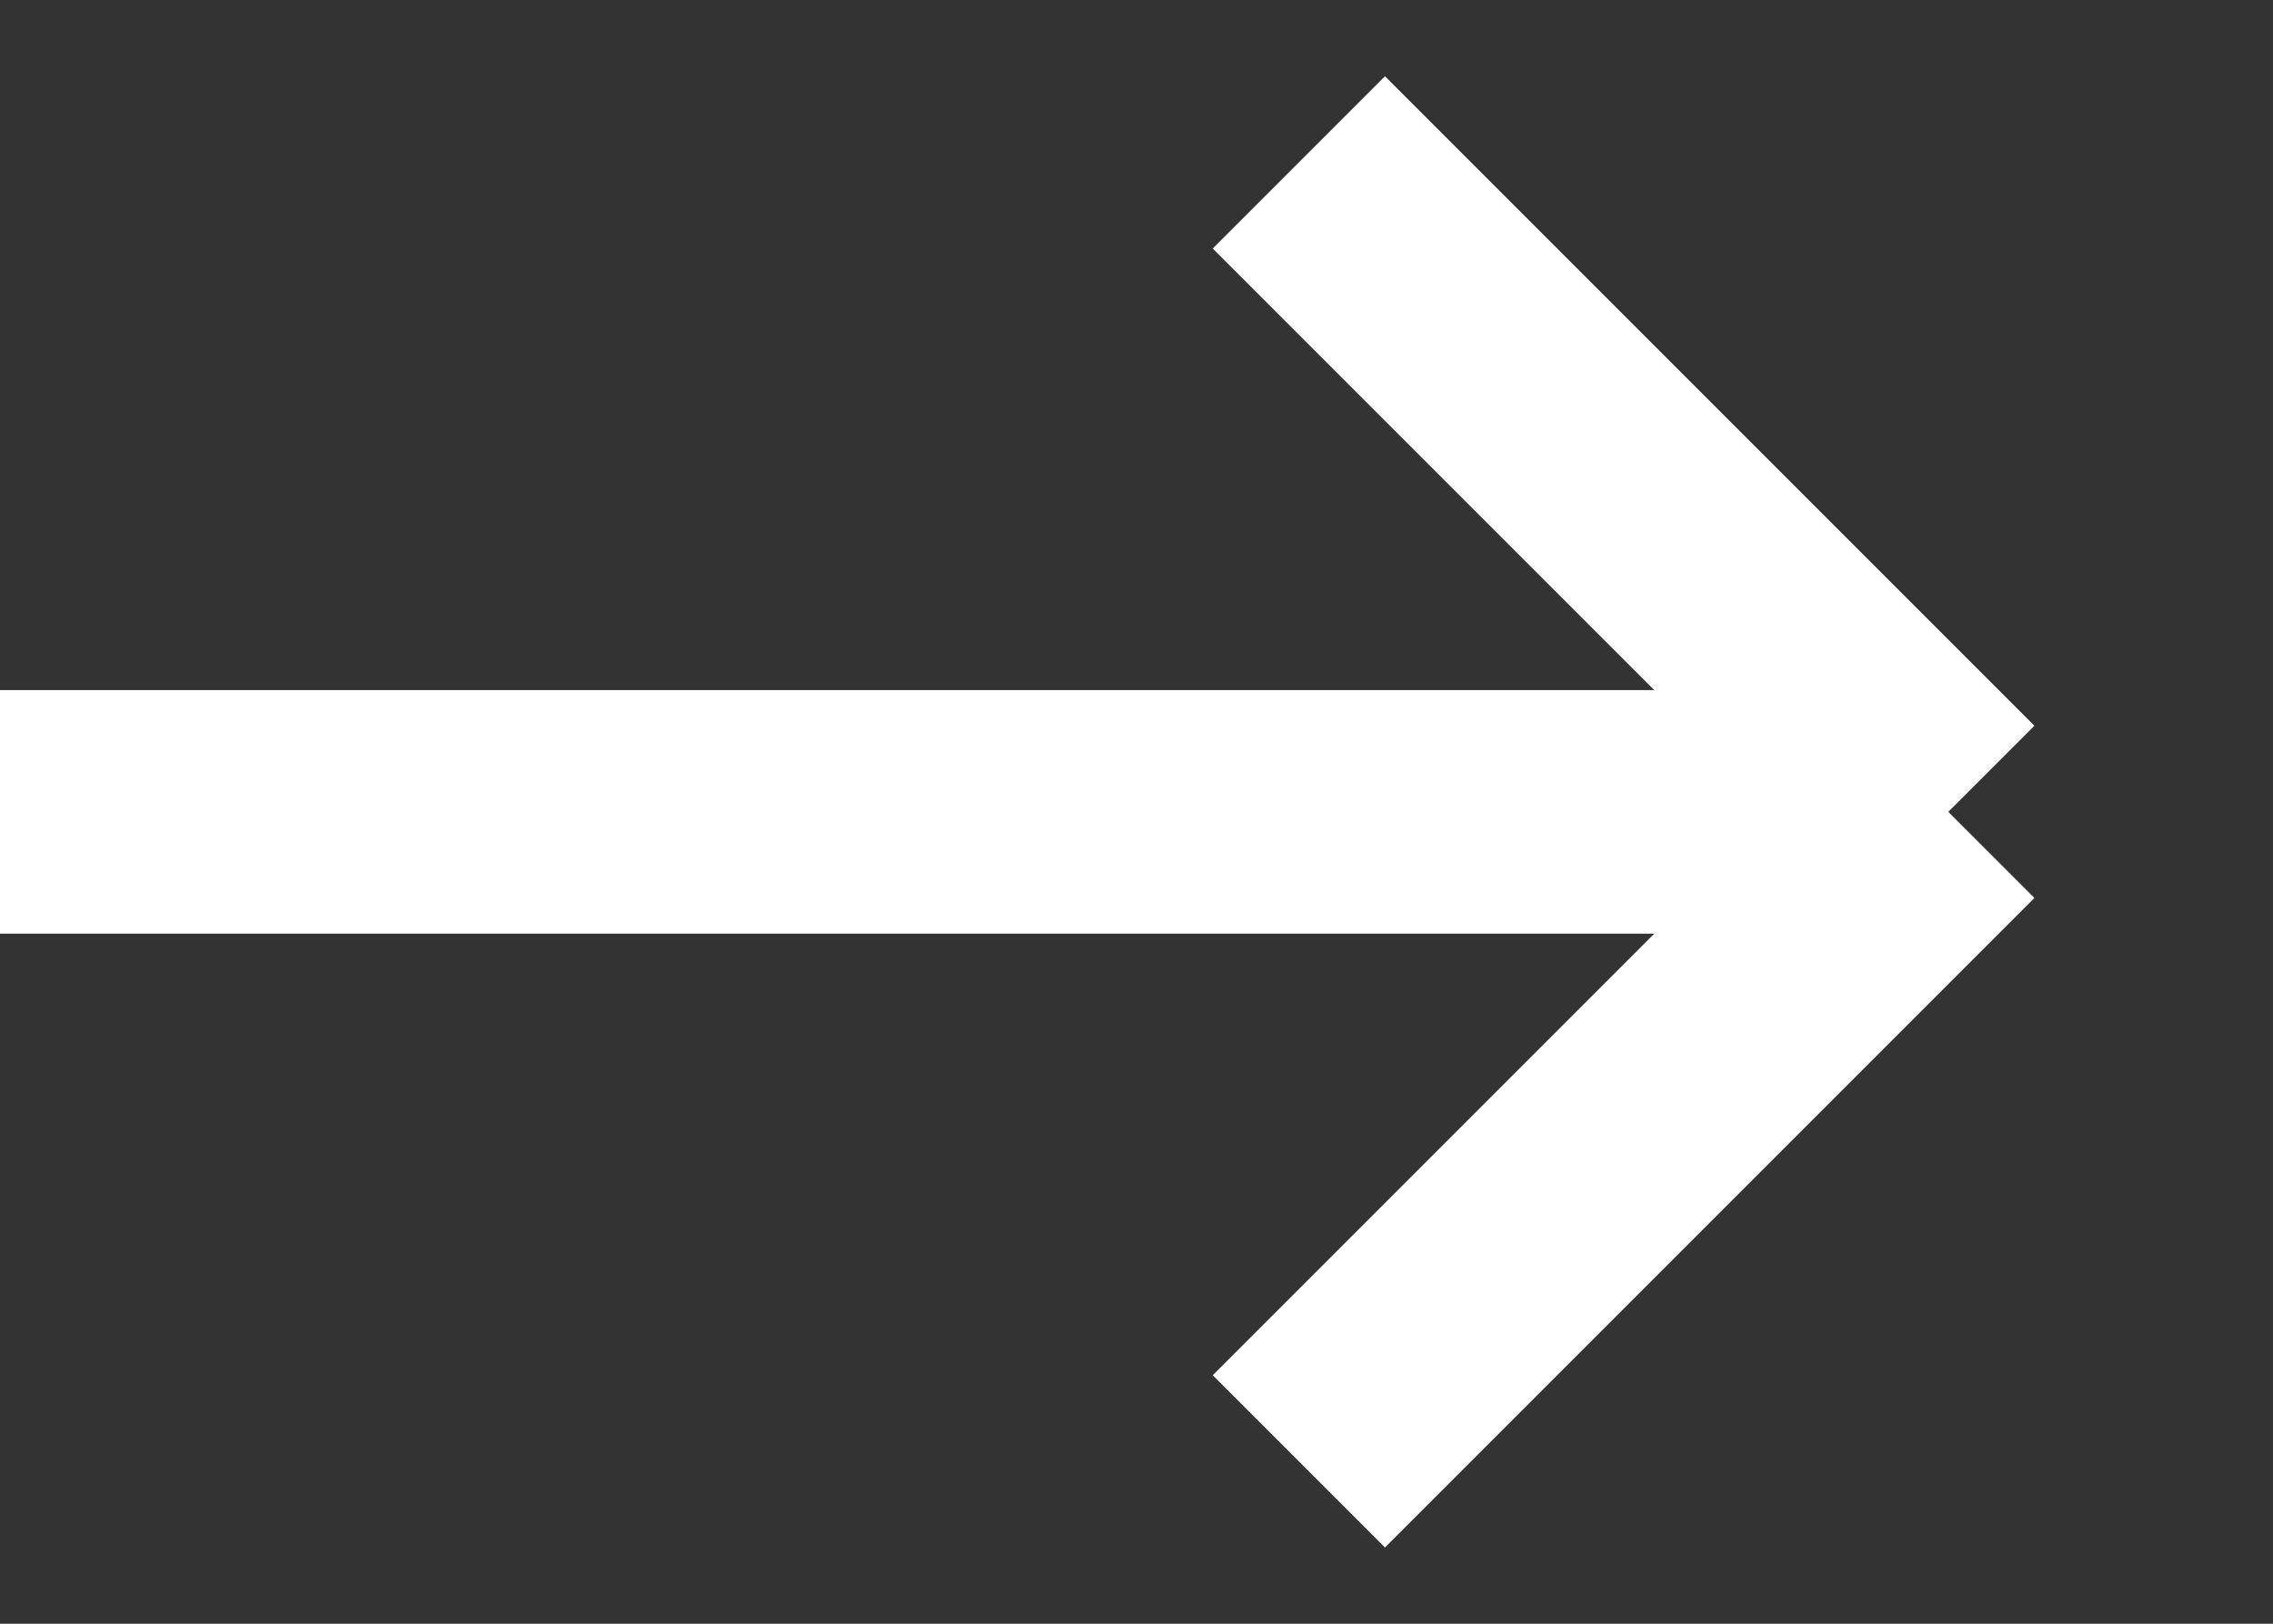
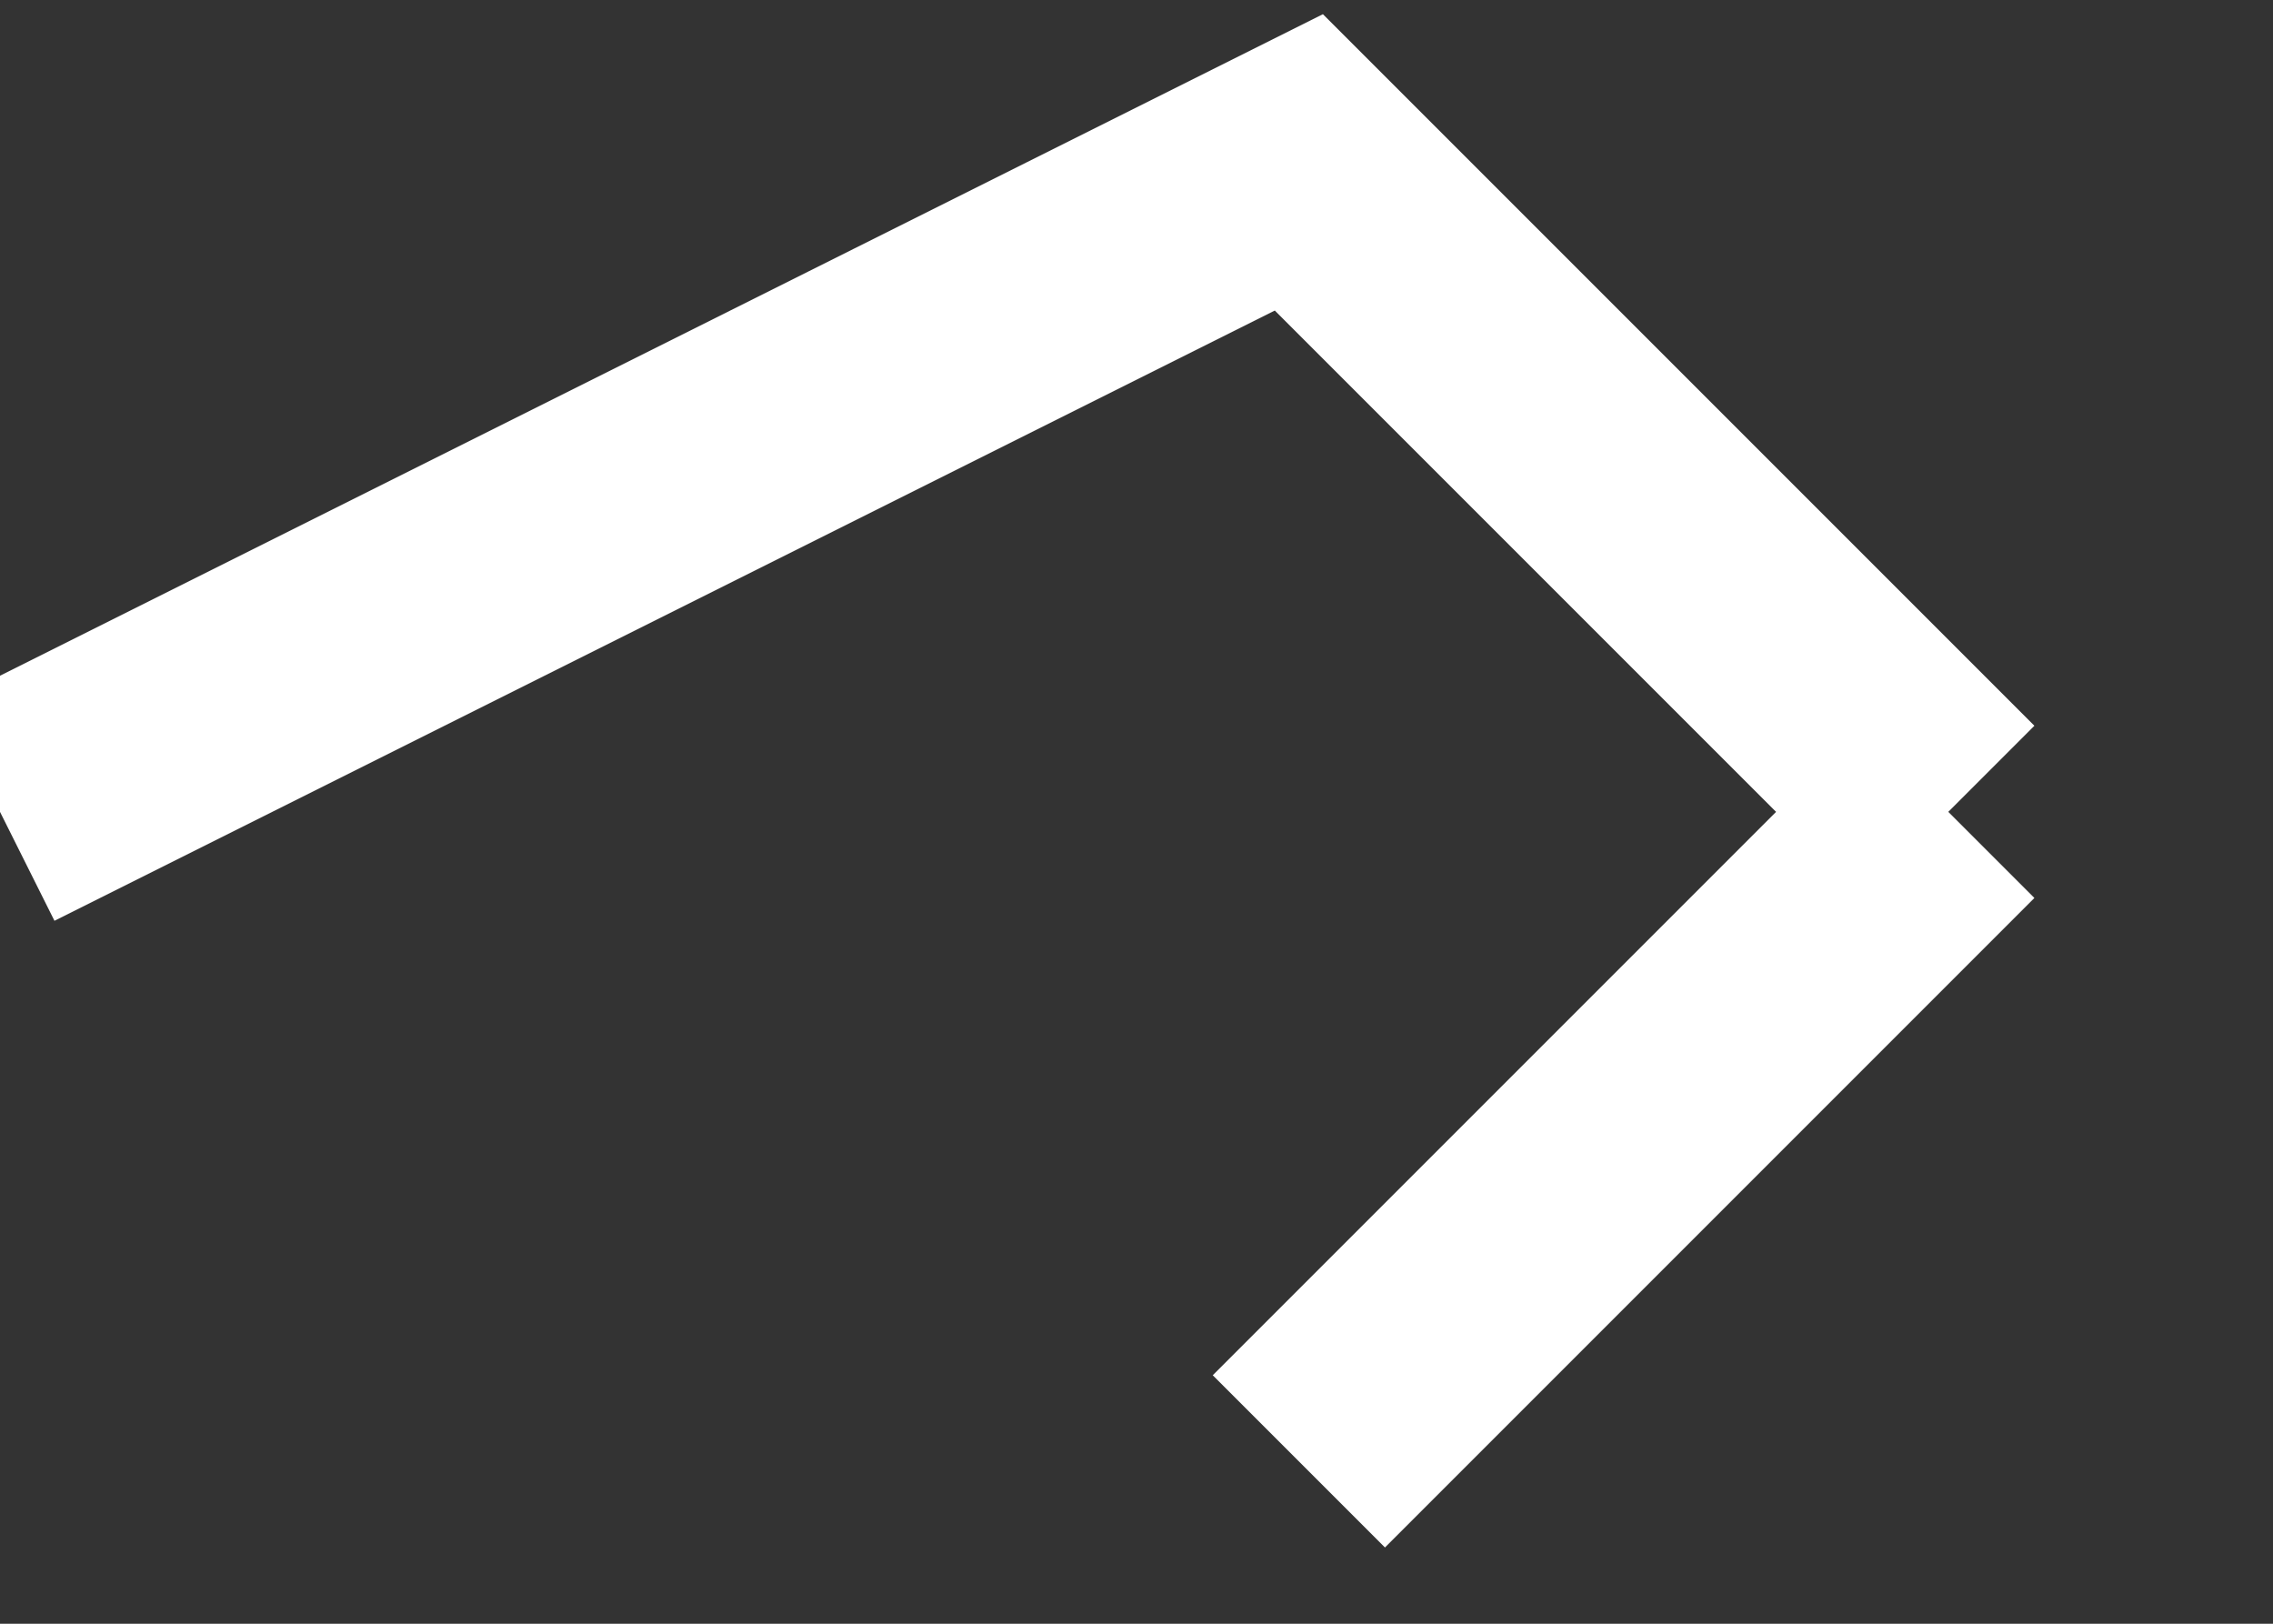
<svg xmlns="http://www.w3.org/2000/svg" width="14" height="10" viewBox="0 0 14 10" fill="none">
  <rect x="0" y="0" width="14" height="10" fill="#333333" stroke="none" />
-   <path d="M8 9L12 5M12 5L8 1M12 5L-1.60536e-06 5" stroke="white" stroke-width="1.5" />
+   <path d="M8 9L12 5M12 5L8 1L-1.60536e-06 5" stroke="white" stroke-width="1.5" />
</svg>